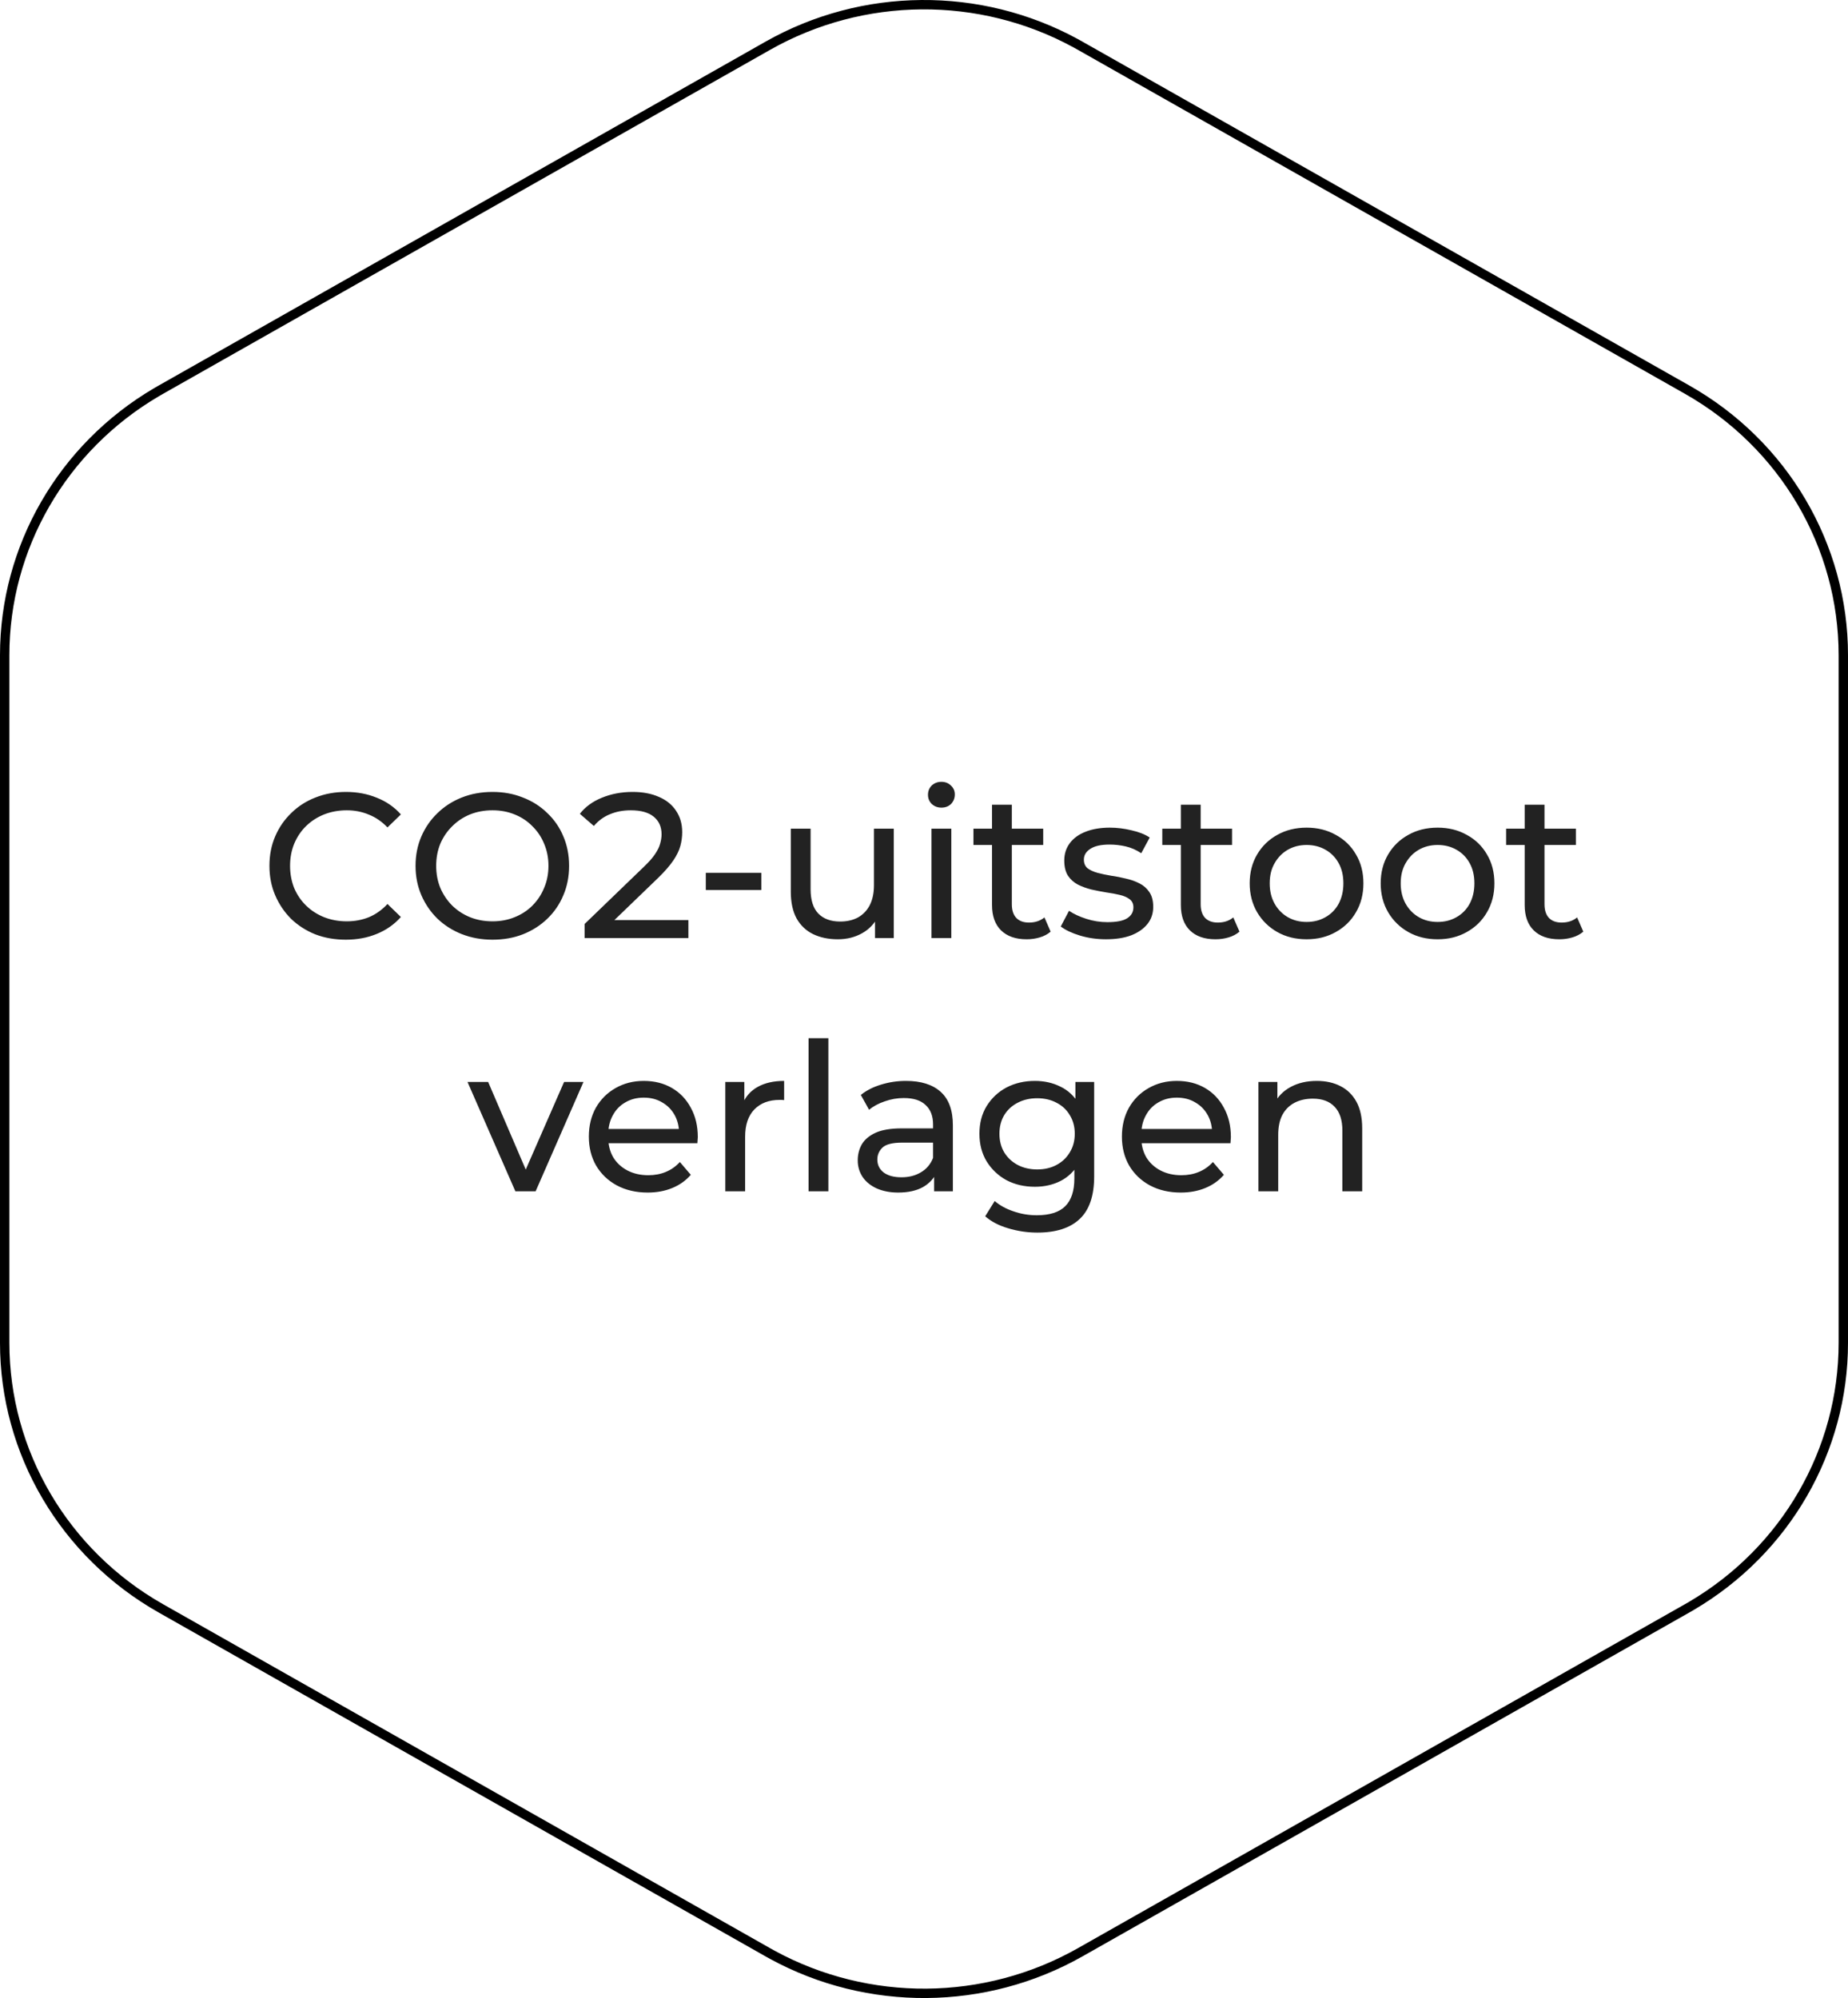
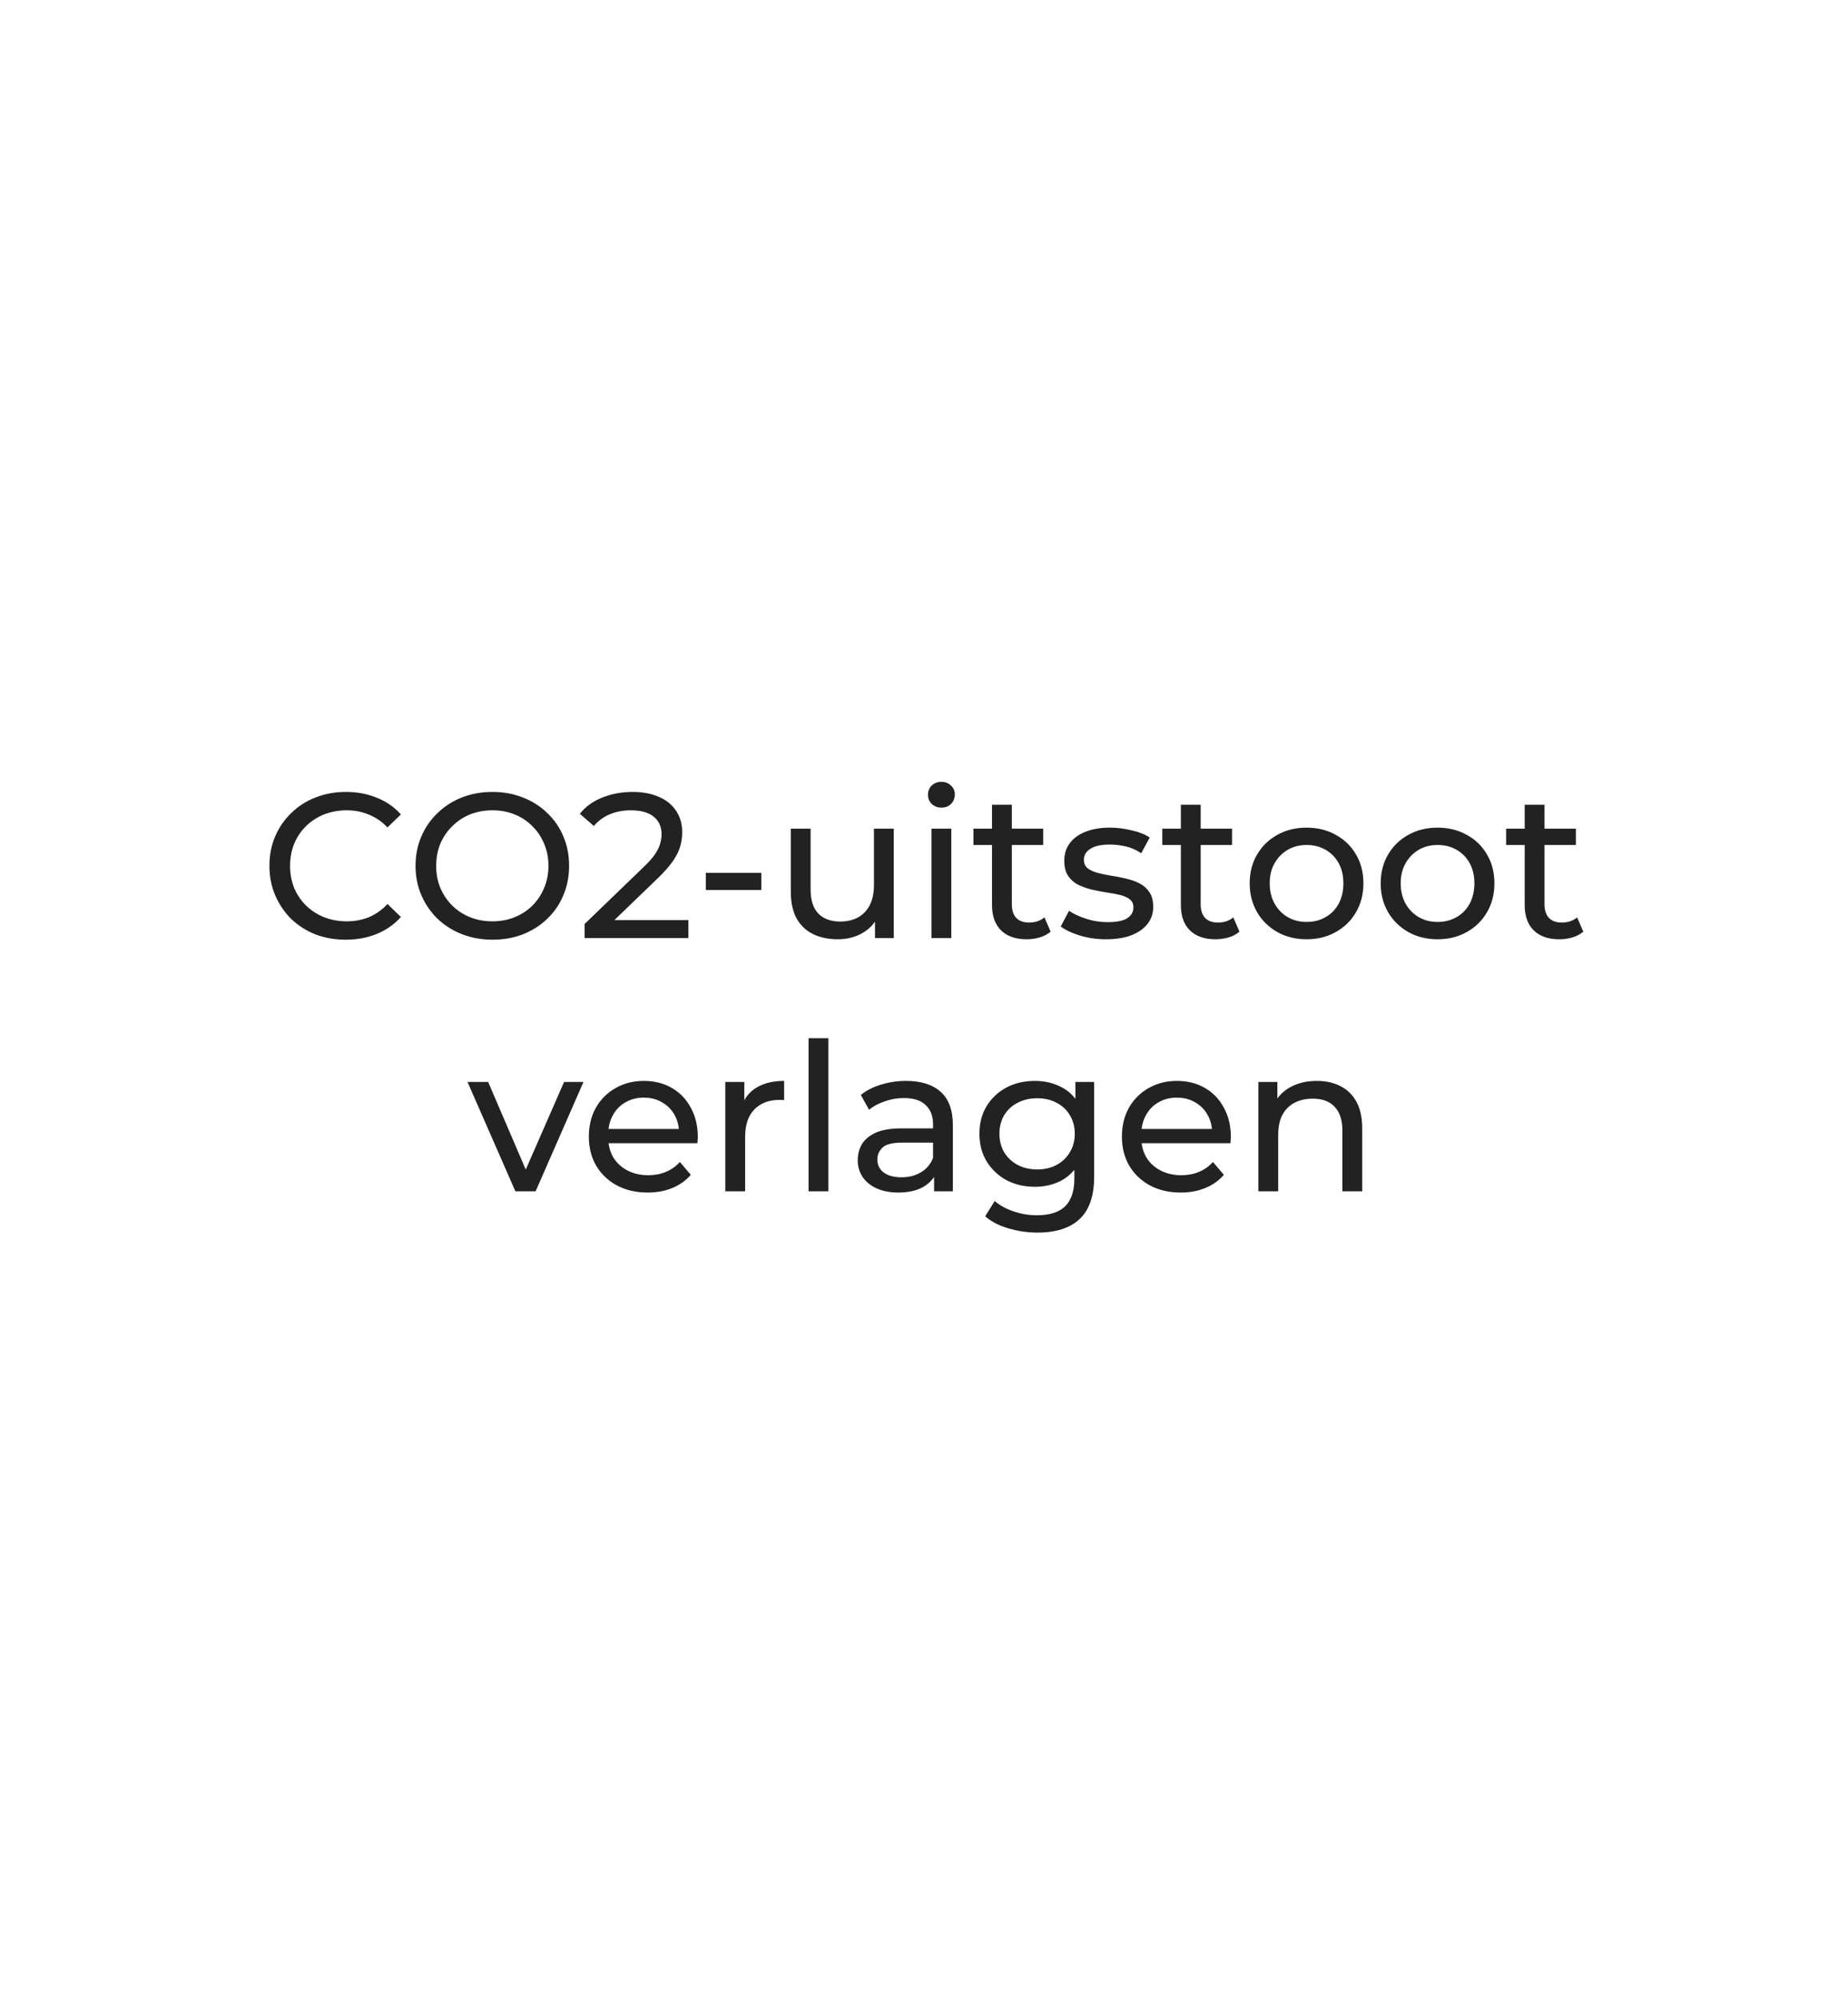
<svg xmlns="http://www.w3.org/2000/svg" width="197" height="213" viewBox="0 0 197 213" fill="none">
-   <path d="M81.845 4.88C91.991 -0.868 104.453 -0.959 114.671 4.61L115.155 4.88L179.852 41.539C190.158 47.378 196.5 58.168 196.5 69.838V143.159C196.5 154.646 190.354 165.281 180.332 171.181L179.852 171.458L115.155 208.12C105.009 213.868 92.547 213.959 82.329 208.39L81.845 208.12L17.148 171.458C6.842 165.619 0.5 154.829 0.5 143.159V69.838C0.5 58.35 6.646 47.718 16.669 41.819L17.148 41.542L81.845 4.88Z" stroke="black" />
  <path d="M36.862 100.176C35.689 100.176 34.603 99.986 33.606 99.604C32.623 99.208 31.765 98.658 31.032 97.954C30.313 97.236 29.749 96.4 29.338 95.446C28.927 94.493 28.722 93.444 28.722 92.3C28.722 91.156 28.927 90.108 29.338 89.154C29.749 88.201 30.321 87.372 31.054 86.668C31.787 85.95 32.645 85.4 33.628 85.018C34.625 84.622 35.711 84.424 36.884 84.424C38.072 84.424 39.165 84.629 40.162 85.04C41.174 85.436 42.032 86.03 42.736 86.822L41.306 88.208C40.719 87.592 40.059 87.138 39.326 86.844C38.593 86.536 37.808 86.382 36.972 86.382C36.107 86.382 35.3 86.529 34.552 86.822C33.819 87.115 33.181 87.526 32.638 88.054C32.095 88.582 31.67 89.213 31.362 89.946C31.069 90.665 30.922 91.45 30.922 92.3C30.922 93.151 31.069 93.943 31.362 94.676C31.67 95.395 32.095 96.018 32.638 96.546C33.181 97.074 33.819 97.485 34.552 97.778C35.3 98.072 36.107 98.218 36.972 98.218C37.808 98.218 38.593 98.072 39.326 97.778C40.059 97.47 40.719 97.001 41.306 96.37L42.736 97.756C42.032 98.548 41.174 99.15 40.162 99.56C39.165 99.971 38.065 100.176 36.862 100.176ZM52.504 100.176C51.331 100.176 50.238 99.978 49.226 99.582C48.229 99.186 47.364 98.636 46.63 97.932C45.897 97.213 45.325 96.377 44.914 95.424C44.504 94.471 44.298 93.43 44.298 92.3C44.298 91.171 44.504 90.129 44.914 89.176C45.325 88.223 45.897 87.394 46.63 86.69C47.364 85.972 48.229 85.414 49.226 85.018C50.224 84.622 51.316 84.424 52.504 84.424C53.678 84.424 54.755 84.622 55.738 85.018C56.736 85.4 57.601 85.95 58.334 86.668C59.082 87.372 59.654 88.201 60.05 89.154C60.461 90.108 60.666 91.156 60.666 92.3C60.666 93.444 60.461 94.493 60.05 95.446C59.654 96.4 59.082 97.236 58.334 97.954C57.601 98.658 56.736 99.208 55.738 99.604C54.755 99.986 53.678 100.176 52.504 100.176ZM52.504 98.218C53.355 98.218 54.139 98.072 54.858 97.778C55.592 97.485 56.222 97.074 56.75 96.546C57.293 96.004 57.711 95.373 58.004 94.654C58.312 93.936 58.466 93.151 58.466 92.3C58.466 91.45 58.312 90.665 58.004 89.946C57.711 89.228 57.293 88.604 56.75 88.076C56.222 87.534 55.592 87.115 54.858 86.822C54.139 86.529 53.355 86.382 52.504 86.382C51.639 86.382 50.84 86.529 50.106 86.822C49.388 87.115 48.757 87.534 48.214 88.076C47.672 88.604 47.246 89.228 46.938 89.946C46.645 90.665 46.498 91.45 46.498 92.3C46.498 93.151 46.645 93.936 46.938 94.654C47.246 95.373 47.672 96.004 48.214 96.546C48.757 97.074 49.388 97.485 50.106 97.778C50.84 98.072 51.639 98.218 52.504 98.218ZM62.318 100V98.504L68.588 92.454C69.145 91.926 69.556 91.464 69.82 91.068C70.099 90.657 70.282 90.284 70.37 89.946C70.473 89.594 70.524 89.257 70.524 88.934C70.524 88.142 70.245 87.519 69.688 87.064C69.131 86.609 68.317 86.382 67.246 86.382C66.425 86.382 65.684 86.522 65.024 86.8C64.364 87.064 63.792 87.482 63.308 88.054L61.812 86.756C62.399 86.008 63.183 85.436 64.166 85.04C65.163 84.629 66.256 84.424 67.444 84.424C68.515 84.424 69.446 84.6 70.238 84.952C71.03 85.29 71.639 85.781 72.064 86.426C72.504 87.072 72.724 87.834 72.724 88.714C72.724 89.213 72.658 89.704 72.526 90.188C72.394 90.672 72.145 91.186 71.778 91.728C71.411 92.271 70.883 92.879 70.194 93.554L64.606 98.944L64.078 98.086H73.384V100H62.318ZM75.24 94.874V93.048H81.158V94.874H75.24ZM89.316 100.132C88.319 100.132 87.439 99.949 86.676 99.582C85.928 99.216 85.341 98.658 84.916 97.91C84.505 97.147 84.3 96.194 84.3 95.05V88.34H86.412V94.808C86.412 95.952 86.683 96.81 87.226 97.382C87.784 97.954 88.561 98.24 89.558 98.24C90.291 98.24 90.93 98.094 91.472 97.8C92.015 97.492 92.433 97.052 92.726 96.48C93.019 95.894 93.166 95.189 93.166 94.368V88.34H95.278V100H93.276V96.854L93.606 97.69C93.225 98.468 92.653 99.069 91.89 99.494C91.127 99.919 90.269 100.132 89.316 100.132ZM99.299 100V88.34H101.411V100H99.299ZM100.355 86.096C99.944 86.096 99.6 85.964 99.321 85.7C99.057 85.436 98.925 85.114 98.925 84.732C98.925 84.336 99.057 84.006 99.321 83.742C99.6 83.478 99.944 83.346 100.355 83.346C100.766 83.346 101.103 83.478 101.367 83.742C101.646 83.992 101.785 84.307 101.785 84.688C101.785 85.084 101.653 85.421 101.389 85.7C101.125 85.964 100.78 86.096 100.355 86.096ZM109.447 100.132C108.274 100.132 107.365 99.817 106.719 99.186C106.074 98.555 105.751 97.653 105.751 96.48V85.788H107.863V96.392C107.863 97.023 108.017 97.507 108.325 97.844C108.648 98.181 109.103 98.35 109.689 98.35C110.349 98.35 110.899 98.167 111.339 97.8L111.999 99.318C111.677 99.597 111.288 99.802 110.833 99.934C110.393 100.066 109.931 100.132 109.447 100.132ZM103.771 90.078V88.34H111.207V90.078H103.771ZM117.897 100.132C116.929 100.132 116.005 100 115.125 99.736C114.259 99.472 113.577 99.15 113.079 98.768L113.959 97.096C114.457 97.433 115.073 97.719 115.807 97.954C116.54 98.189 117.288 98.306 118.051 98.306C119.033 98.306 119.737 98.167 120.163 97.888C120.603 97.609 120.823 97.221 120.823 96.722C120.823 96.356 120.691 96.07 120.427 95.864C120.163 95.659 119.811 95.505 119.371 95.402C118.945 95.299 118.469 95.212 117.941 95.138C117.413 95.05 116.885 94.948 116.357 94.83C115.829 94.698 115.345 94.522 114.905 94.302C114.465 94.067 114.113 93.752 113.849 93.356C113.585 92.945 113.453 92.403 113.453 91.728C113.453 91.024 113.651 90.408 114.047 89.88C114.443 89.352 115 88.949 115.719 88.67C116.452 88.377 117.317 88.23 118.315 88.23C119.077 88.23 119.847 88.326 120.625 88.516C121.417 88.692 122.062 88.949 122.561 89.286L121.659 90.958C121.131 90.606 120.581 90.364 120.009 90.232C119.437 90.1 118.865 90.034 118.293 90.034C117.369 90.034 116.679 90.188 116.225 90.496C115.77 90.79 115.543 91.171 115.543 91.64C115.543 92.036 115.675 92.344 115.939 92.564C116.217 92.769 116.569 92.931 116.995 93.048C117.435 93.165 117.919 93.268 118.447 93.356C118.975 93.43 119.503 93.532 120.031 93.664C120.559 93.781 121.035 93.95 121.461 94.17C121.901 94.39 122.253 94.698 122.517 95.094C122.795 95.49 122.935 96.018 122.935 96.678C122.935 97.382 122.729 97.991 122.319 98.504C121.908 99.017 121.329 99.421 120.581 99.714C119.833 99.993 118.938 100.132 117.897 100.132ZM129.578 100.132C128.405 100.132 127.496 99.817 126.85 99.186C126.205 98.555 125.882 97.653 125.882 96.48V85.788H127.994V96.392C127.994 97.023 128.148 97.507 128.456 97.844C128.779 98.181 129.234 98.35 129.82 98.35C130.48 98.35 131.03 98.167 131.47 97.8L132.13 99.318C131.808 99.597 131.419 99.802 130.964 99.934C130.524 100.066 130.062 100.132 129.578 100.132ZM123.902 90.078V88.34H131.338V90.078H123.902ZM139.291 100.132C138.118 100.132 137.076 99.876 136.167 99.362C135.258 98.849 134.539 98.145 134.011 97.25C133.483 96.341 133.219 95.314 133.219 94.17C133.219 93.011 133.483 91.985 134.011 91.09C134.539 90.195 135.258 89.499 136.167 89C137.076 88.487 138.118 88.23 139.291 88.23C140.45 88.23 141.484 88.487 142.393 89C143.317 89.499 144.036 90.195 144.549 91.09C145.077 91.97 145.341 92.997 145.341 94.17C145.341 95.329 145.077 96.356 144.549 97.25C144.036 98.145 143.317 98.849 142.393 99.362C141.484 99.876 140.45 100.132 139.291 100.132ZM139.291 98.284C140.039 98.284 140.706 98.115 141.293 97.778C141.894 97.441 142.364 96.964 142.701 96.348C143.038 95.718 143.207 94.992 143.207 94.17C143.207 93.334 143.038 92.615 142.701 92.014C142.364 91.398 141.894 90.921 141.293 90.584C140.706 90.247 140.039 90.078 139.291 90.078C138.543 90.078 137.876 90.247 137.289 90.584C136.702 90.921 136.233 91.398 135.881 92.014C135.529 92.615 135.353 93.334 135.353 94.17C135.353 94.992 135.529 95.718 135.881 96.348C136.233 96.964 136.702 97.441 137.289 97.778C137.876 98.115 138.543 98.284 139.291 98.284ZM153.256 100.132C152.082 100.132 151.041 99.876 150.132 99.362C149.222 98.849 148.504 98.145 147.976 97.25C147.448 96.341 147.184 95.314 147.184 94.17C147.184 93.011 147.448 91.985 147.976 91.09C148.504 90.195 149.222 89.499 150.132 89C151.041 88.487 152.082 88.23 153.256 88.23C154.414 88.23 155.448 88.487 156.358 89C157.282 89.499 158 90.195 158.514 91.09C159.042 91.97 159.306 92.997 159.306 94.17C159.306 95.329 159.042 96.356 158.514 97.25C158 98.145 157.282 98.849 156.358 99.362C155.448 99.876 154.414 100.132 153.256 100.132ZM153.256 98.284C154.004 98.284 154.671 98.115 155.258 97.778C155.859 97.441 156.328 96.964 156.666 96.348C157.003 95.718 157.172 94.992 157.172 94.17C157.172 93.334 157.003 92.615 156.666 92.014C156.328 91.398 155.859 90.921 155.258 90.584C154.671 90.247 154.004 90.078 153.256 90.078C152.508 90.078 151.84 90.247 151.254 90.584C150.667 90.921 150.198 91.398 149.846 92.014C149.494 92.615 149.318 93.334 149.318 94.17C149.318 94.992 149.494 95.718 149.846 96.348C150.198 96.964 150.667 97.441 151.254 97.778C151.84 98.115 152.508 98.284 153.256 98.284ZM166.231 100.132C165.057 100.132 164.148 99.817 163.503 99.186C162.857 98.555 162.535 97.653 162.535 96.48V85.788H164.647V96.392C164.647 97.023 164.801 97.507 165.109 97.844C165.431 98.181 165.886 98.35 166.473 98.35C167.133 98.35 167.683 98.167 168.123 97.8L168.783 99.318C168.46 99.597 168.071 99.802 167.617 99.934C167.177 100.066 166.715 100.132 166.231 100.132ZM160.555 90.078V88.34H167.991V90.078H160.555ZM54.941 127L49.837 115.34H52.037L56.569 125.9H55.513L60.133 115.34H62.201L57.097 127H54.941ZM69.042 127.132C67.795 127.132 66.695 126.875 65.742 126.362C64.803 125.849 64.07 125.145 63.542 124.25C63.028 123.355 62.772 122.329 62.772 121.17C62.772 120.011 63.021 118.985 63.52 118.09C64.033 117.195 64.73 116.499 65.61 116C66.504 115.487 67.509 115.23 68.624 115.23C69.753 115.23 70.75 115.479 71.616 115.978C72.481 116.477 73.156 117.181 73.64 118.09C74.138 118.985 74.388 120.033 74.388 121.236C74.388 121.324 74.38 121.427 74.366 121.544C74.366 121.661 74.358 121.771 74.344 121.874H64.422V120.356H73.244L72.386 120.884C72.4 120.136 72.246 119.469 71.924 118.882C71.601 118.295 71.154 117.841 70.582 117.518C70.024 117.181 69.372 117.012 68.624 117.012C67.89 117.012 67.238 117.181 66.666 117.518C66.094 117.841 65.646 118.303 65.324 118.904C65.001 119.491 64.84 120.165 64.84 120.928V121.28C64.84 122.057 65.016 122.754 65.368 123.37C65.734 123.971 66.24 124.441 66.886 124.778C67.531 125.115 68.272 125.284 69.108 125.284C69.797 125.284 70.42 125.167 70.978 124.932C71.55 124.697 72.048 124.345 72.474 123.876L73.64 125.24C73.112 125.856 72.452 126.325 71.66 126.648C70.882 126.971 70.01 127.132 69.042 127.132ZM77.32 127V115.34H79.344V118.508L79.146 117.716C79.469 116.909 80.012 116.293 80.774 115.868C81.537 115.443 82.476 115.23 83.59 115.23V117.276C83.502 117.261 83.414 117.254 83.326 117.254C83.253 117.254 83.18 117.254 83.106 117.254C81.977 117.254 81.082 117.591 80.422 118.266C79.762 118.941 79.432 119.916 79.432 121.192V127H77.32ZM86.193 127V110.676H88.305V127H86.193ZM99.576 127V124.536L99.466 124.074V119.872C99.466 118.977 99.202 118.288 98.674 117.804C98.161 117.305 97.383 117.056 96.342 117.056C95.653 117.056 94.978 117.173 94.318 117.408C93.658 117.628 93.101 117.929 92.646 118.31L91.766 116.726C92.367 116.242 93.086 115.875 93.922 115.626C94.773 115.362 95.66 115.23 96.584 115.23C98.183 115.23 99.415 115.619 100.28 116.396C101.145 117.173 101.578 118.361 101.578 119.96V127H99.576ZM95.748 127.132C94.883 127.132 94.12 126.985 93.46 126.692C92.815 126.399 92.316 125.995 91.964 125.482C91.612 124.954 91.436 124.36 91.436 123.7C91.436 123.069 91.583 122.497 91.876 121.984C92.184 121.471 92.675 121.06 93.35 120.752C94.039 120.444 94.963 120.29 96.122 120.29H99.818V121.808H96.21C95.154 121.808 94.443 121.984 94.076 122.336C93.709 122.688 93.526 123.113 93.526 123.612C93.526 124.184 93.753 124.646 94.208 124.998C94.663 125.335 95.293 125.504 96.1 125.504C96.892 125.504 97.581 125.328 98.168 124.976C98.769 124.624 99.202 124.111 99.466 123.436L99.884 124.888C99.605 125.577 99.114 126.127 98.41 126.538C97.706 126.934 96.819 127.132 95.748 127.132ZM110.59 131.4C109.52 131.4 108.478 131.246 107.466 130.938C106.469 130.645 105.655 130.219 105.024 129.662L106.036 128.034C106.579 128.503 107.246 128.87 108.038 129.134C108.83 129.413 109.659 129.552 110.524 129.552C111.903 129.552 112.915 129.229 113.56 128.584C114.206 127.939 114.528 126.956 114.528 125.636V123.172L114.748 120.862L114.638 118.53V115.34H116.64V125.416C116.64 127.469 116.127 128.98 115.1 129.948C114.074 130.916 112.57 131.4 110.59 131.4ZM110.326 126.516C109.197 126.516 108.185 126.281 107.29 125.812C106.41 125.328 105.706 124.661 105.178 123.81C104.665 122.959 104.408 121.977 104.408 120.862C104.408 119.733 104.665 118.75 105.178 117.914C105.706 117.063 106.41 116.403 107.29 115.934C108.185 115.465 109.197 115.23 110.326 115.23C111.324 115.23 112.233 115.435 113.054 115.846C113.876 116.242 114.528 116.858 115.012 117.694C115.511 118.53 115.76 119.586 115.76 120.862C115.76 122.123 115.511 123.172 115.012 124.008C114.528 124.844 113.876 125.475 113.054 125.9C112.233 126.311 111.324 126.516 110.326 126.516ZM110.568 124.668C111.346 124.668 112.035 124.507 112.636 124.184C113.238 123.861 113.707 123.414 114.044 122.842C114.396 122.27 114.572 121.61 114.572 120.862C114.572 120.114 114.396 119.454 114.044 118.882C113.707 118.31 113.238 117.87 112.636 117.562C112.035 117.239 111.346 117.078 110.568 117.078C109.791 117.078 109.094 117.239 108.478 117.562C107.877 117.87 107.4 118.31 107.048 118.882C106.711 119.454 106.542 120.114 106.542 120.862C106.542 121.61 106.711 122.27 107.048 122.842C107.4 123.414 107.877 123.861 108.478 124.184C109.094 124.507 109.791 124.668 110.568 124.668ZM125.868 127.132C124.621 127.132 123.521 126.875 122.568 126.362C121.629 125.849 120.896 125.145 120.368 124.25C119.854 123.355 119.598 122.329 119.598 121.17C119.598 120.011 119.847 118.985 120.346 118.09C120.859 117.195 121.556 116.499 122.436 116C123.33 115.487 124.335 115.23 125.45 115.23C126.579 115.23 127.576 115.479 128.442 115.978C129.307 116.477 129.982 117.181 130.466 118.09C130.964 118.985 131.214 120.033 131.214 121.236C131.214 121.324 131.206 121.427 131.192 121.544C131.192 121.661 131.184 121.771 131.17 121.874H121.248V120.356H130.07L129.212 120.884C129.226 120.136 129.072 119.469 128.75 118.882C128.427 118.295 127.98 117.841 127.408 117.518C126.85 117.181 126.198 117.012 125.45 117.012C124.716 117.012 124.064 117.181 123.492 117.518C122.92 117.841 122.472 118.303 122.15 118.904C121.827 119.491 121.666 120.165 121.666 120.928V121.28C121.666 122.057 121.842 122.754 122.194 123.37C122.56 123.971 123.066 124.441 123.712 124.778C124.357 125.115 125.098 125.284 125.934 125.284C126.623 125.284 127.246 125.167 127.804 124.932C128.376 124.697 128.874 124.345 129.3 123.876L130.466 125.24C129.938 125.856 129.278 126.325 128.486 126.648C127.708 126.971 126.836 127.132 125.868 127.132ZM140.373 115.23C141.326 115.23 142.162 115.413 142.881 115.78C143.614 116.147 144.186 116.704 144.597 117.452C145.007 118.2 145.213 119.146 145.213 120.29V127H143.101V120.532C143.101 119.403 142.822 118.552 142.265 117.98C141.722 117.408 140.952 117.122 139.955 117.122C139.207 117.122 138.554 117.269 137.997 117.562C137.439 117.855 137.007 118.288 136.699 118.86C136.405 119.432 136.259 120.143 136.259 120.994V127H134.147V115.34H136.171V118.486L135.841 117.65C136.222 116.887 136.809 116.293 137.601 115.868C138.393 115.443 139.317 115.23 140.373 115.23Z" fill="#222222" />
</svg>